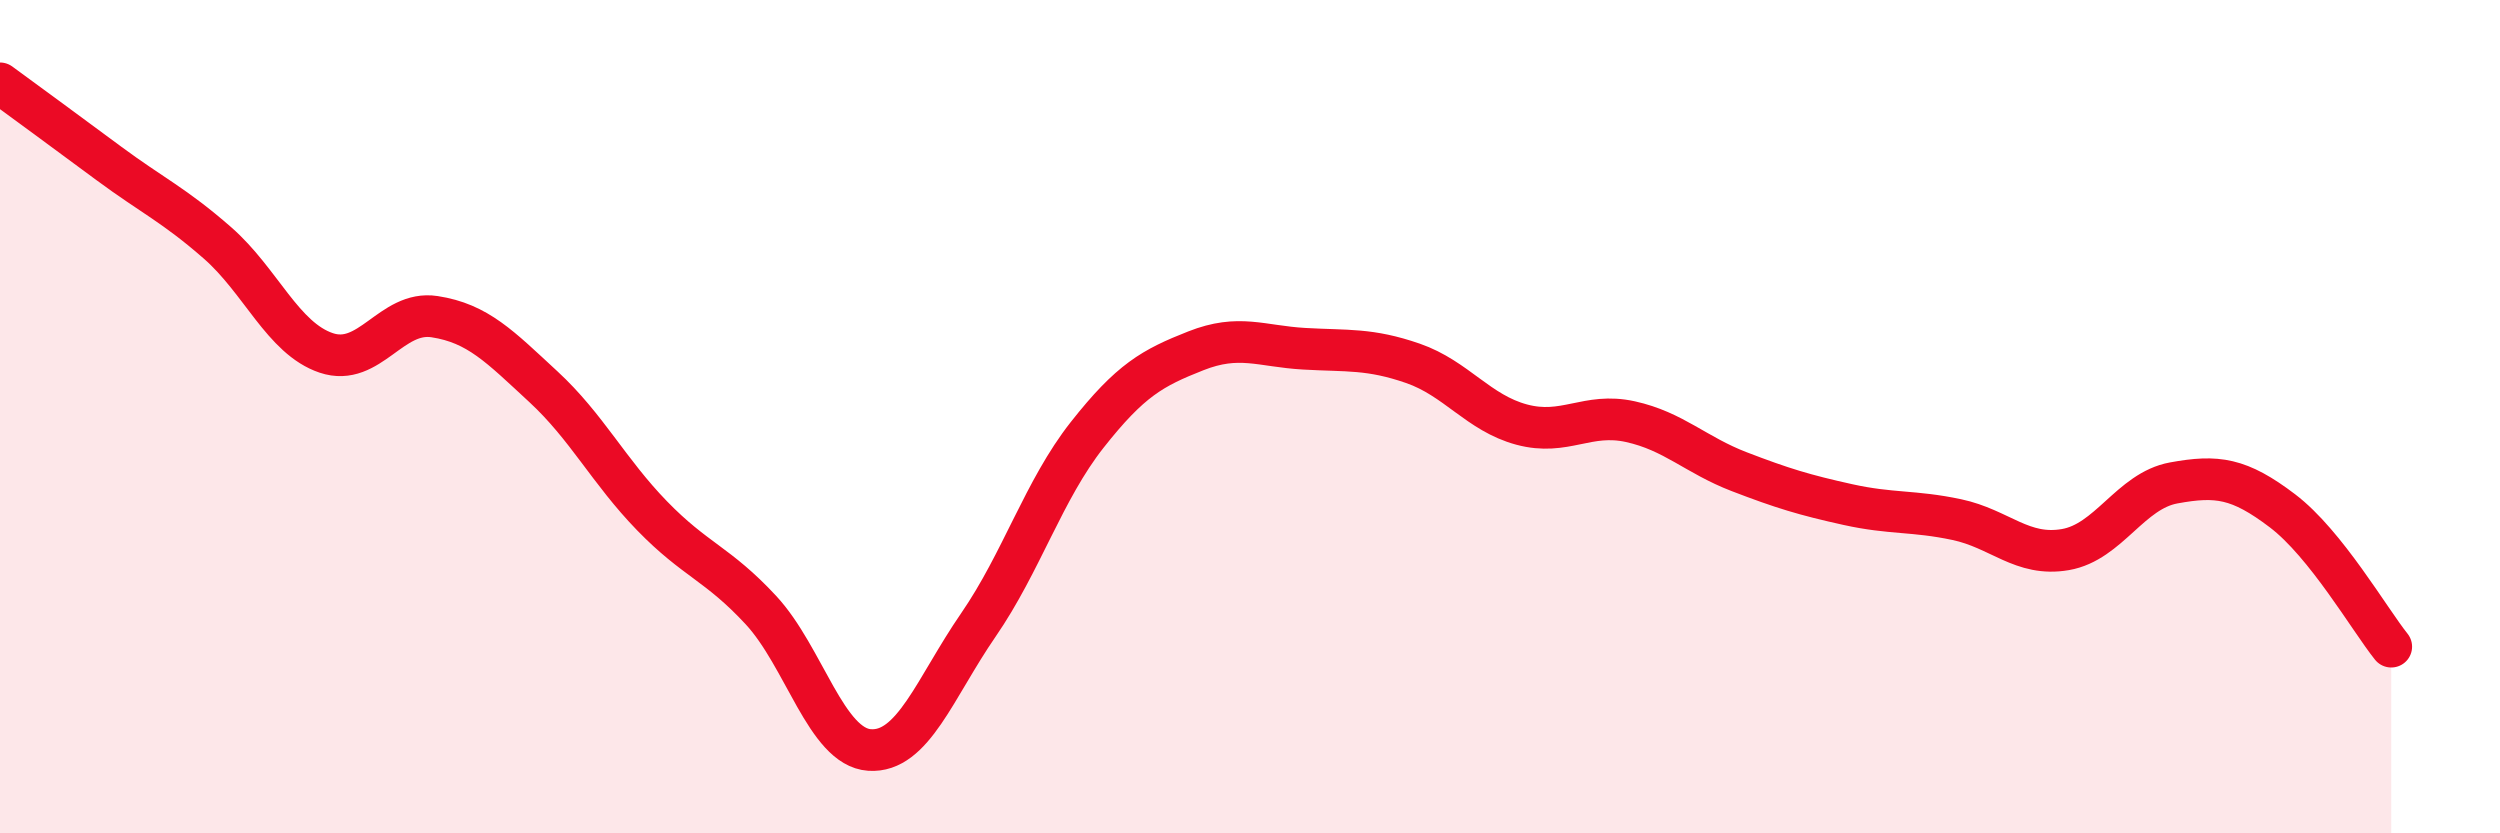
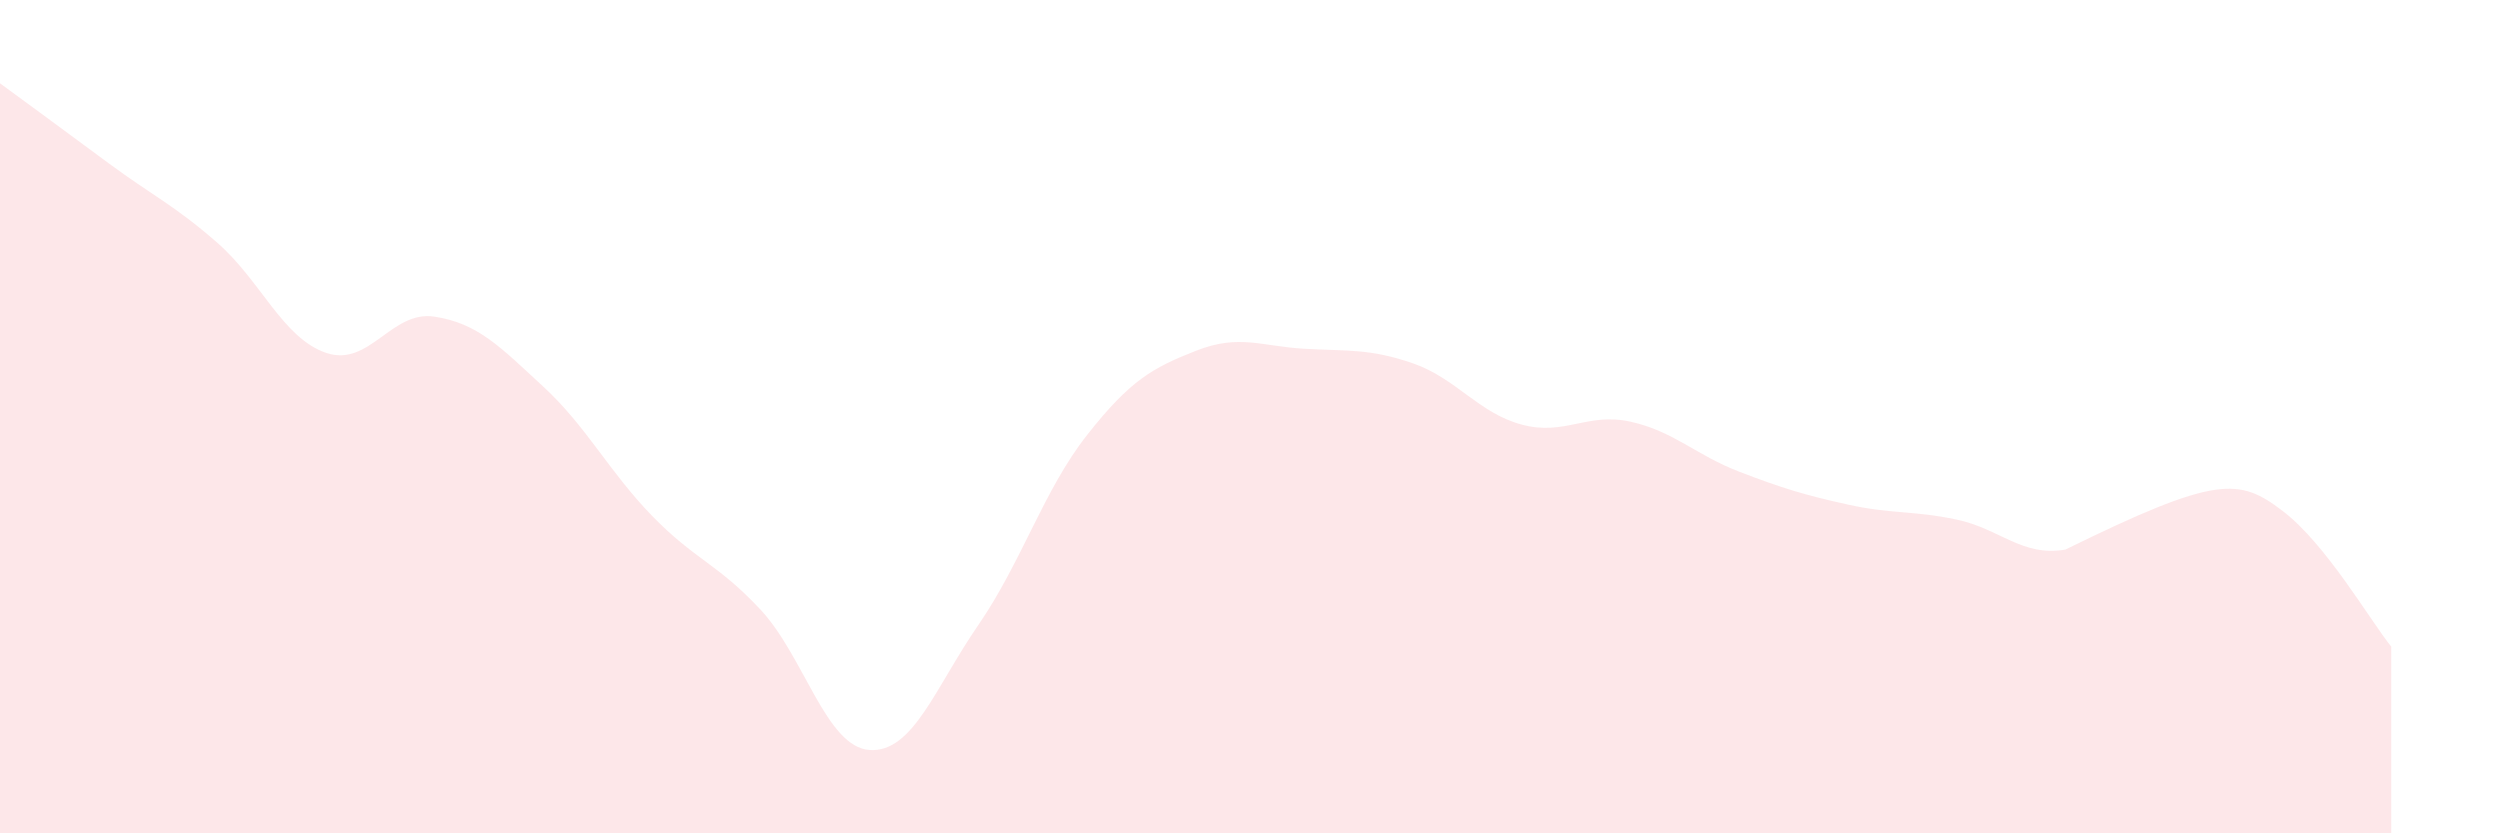
<svg xmlns="http://www.w3.org/2000/svg" width="60" height="20" viewBox="0 0 60 20">
-   <path d="M 0,2 C 0.52,2.38 1.57,3.15 2.61,3.92 C 3.65,4.69 4.18,4.92 5.22,5.83 C 6.26,6.74 6.79,8.12 7.83,8.47 C 8.87,8.82 9.39,7.44 10.43,7.6 C 11.47,7.76 12,8.32 13.04,9.28 C 14.08,10.24 14.61,11.31 15.65,12.38 C 16.69,13.45 17.22,13.52 18.26,14.64 C 19.3,15.76 19.83,17.93 20.87,18 C 21.91,18.07 22.44,16.51 23.48,15 C 24.52,13.49 25.05,11.76 26.09,10.44 C 27.13,9.12 27.66,8.83 28.7,8.42 C 29.74,8.01 30.26,8.31 31.3,8.37 C 32.34,8.43 32.87,8.36 33.91,8.72 C 34.95,9.08 35.48,9.91 36.52,10.19 C 37.56,10.47 38.09,9.89 39.13,10.12 C 40.17,10.35 40.7,10.92 41.74,11.32 C 42.78,11.72 43.31,11.88 44.35,12.11 C 45.39,12.34 45.92,12.25 46.96,12.47 C 48,12.69 48.53,13.37 49.57,13.19 C 50.61,13.01 51.13,11.78 52.17,11.59 C 53.21,11.4 53.74,11.47 54.78,12.26 C 55.82,13.05 56.87,14.87 57.39,15.52L57.39 20L0 20Z" fill="#EB0A25" opacity="0.1" stroke-linecap="round" stroke-linejoin="round" />
-   <path d="M 0,2 C 0.52,2.38 1.57,3.15 2.61,3.92 C 3.65,4.69 4.18,4.92 5.22,5.83 C 6.26,6.74 6.79,8.12 7.83,8.47 C 8.87,8.82 9.39,7.44 10.43,7.6 C 11.47,7.76 12,8.32 13.04,9.28 C 14.08,10.24 14.61,11.31 15.65,12.38 C 16.69,13.45 17.22,13.52 18.26,14.64 C 19.3,15.76 19.83,17.93 20.87,18 C 21.91,18.07 22.44,16.51 23.48,15 C 24.52,13.49 25.05,11.76 26.09,10.44 C 27.13,9.12 27.66,8.83 28.7,8.42 C 29.74,8.01 30.26,8.31 31.3,8.37 C 32.34,8.43 32.87,8.36 33.91,8.72 C 34.95,9.08 35.48,9.91 36.52,10.19 C 37.56,10.47 38.09,9.89 39.13,10.12 C 40.17,10.35 40.7,10.92 41.74,11.32 C 42.78,11.72 43.31,11.88 44.35,12.11 C 45.39,12.34 45.92,12.25 46.96,12.47 C 48,12.69 48.53,13.37 49.57,13.19 C 50.61,13.01 51.13,11.78 52.17,11.59 C 53.21,11.4 53.74,11.47 54.78,12.26 C 55.82,13.05 56.87,14.87 57.39,15.52" stroke="#EB0A25" stroke-width="1" fill="none" stroke-linecap="round" stroke-linejoin="round" />
+   <path d="M 0,2 C 0.52,2.38 1.57,3.15 2.61,3.92 C 3.65,4.69 4.18,4.92 5.22,5.83 C 6.26,6.74 6.79,8.12 7.83,8.47 C 8.87,8.82 9.39,7.44 10.43,7.6 C 11.47,7.76 12,8.32 13.04,9.28 C 14.08,10.24 14.61,11.31 15.65,12.38 C 16.69,13.45 17.22,13.52 18.26,14.64 C 19.3,15.76 19.83,17.93 20.87,18 C 21.91,18.07 22.44,16.51 23.48,15 C 24.52,13.49 25.05,11.76 26.09,10.44 C 27.13,9.12 27.66,8.83 28.7,8.42 C 29.74,8.01 30.26,8.31 31.3,8.37 C 32.34,8.43 32.87,8.36 33.91,8.72 C 34.95,9.08 35.48,9.91 36.52,10.19 C 37.56,10.47 38.09,9.89 39.13,10.12 C 40.17,10.35 40.7,10.92 41.74,11.32 C 42.78,11.72 43.31,11.88 44.35,12.11 C 45.39,12.34 45.92,12.25 46.96,12.47 C 48,12.69 48.53,13.37 49.57,13.19 C 53.21,11.4 53.74,11.47 54.78,12.26 C 55.82,13.05 56.87,14.87 57.39,15.52L57.39 20L0 20Z" fill="#EB0A25" opacity="0.1" stroke-linecap="round" stroke-linejoin="round" />
</svg>